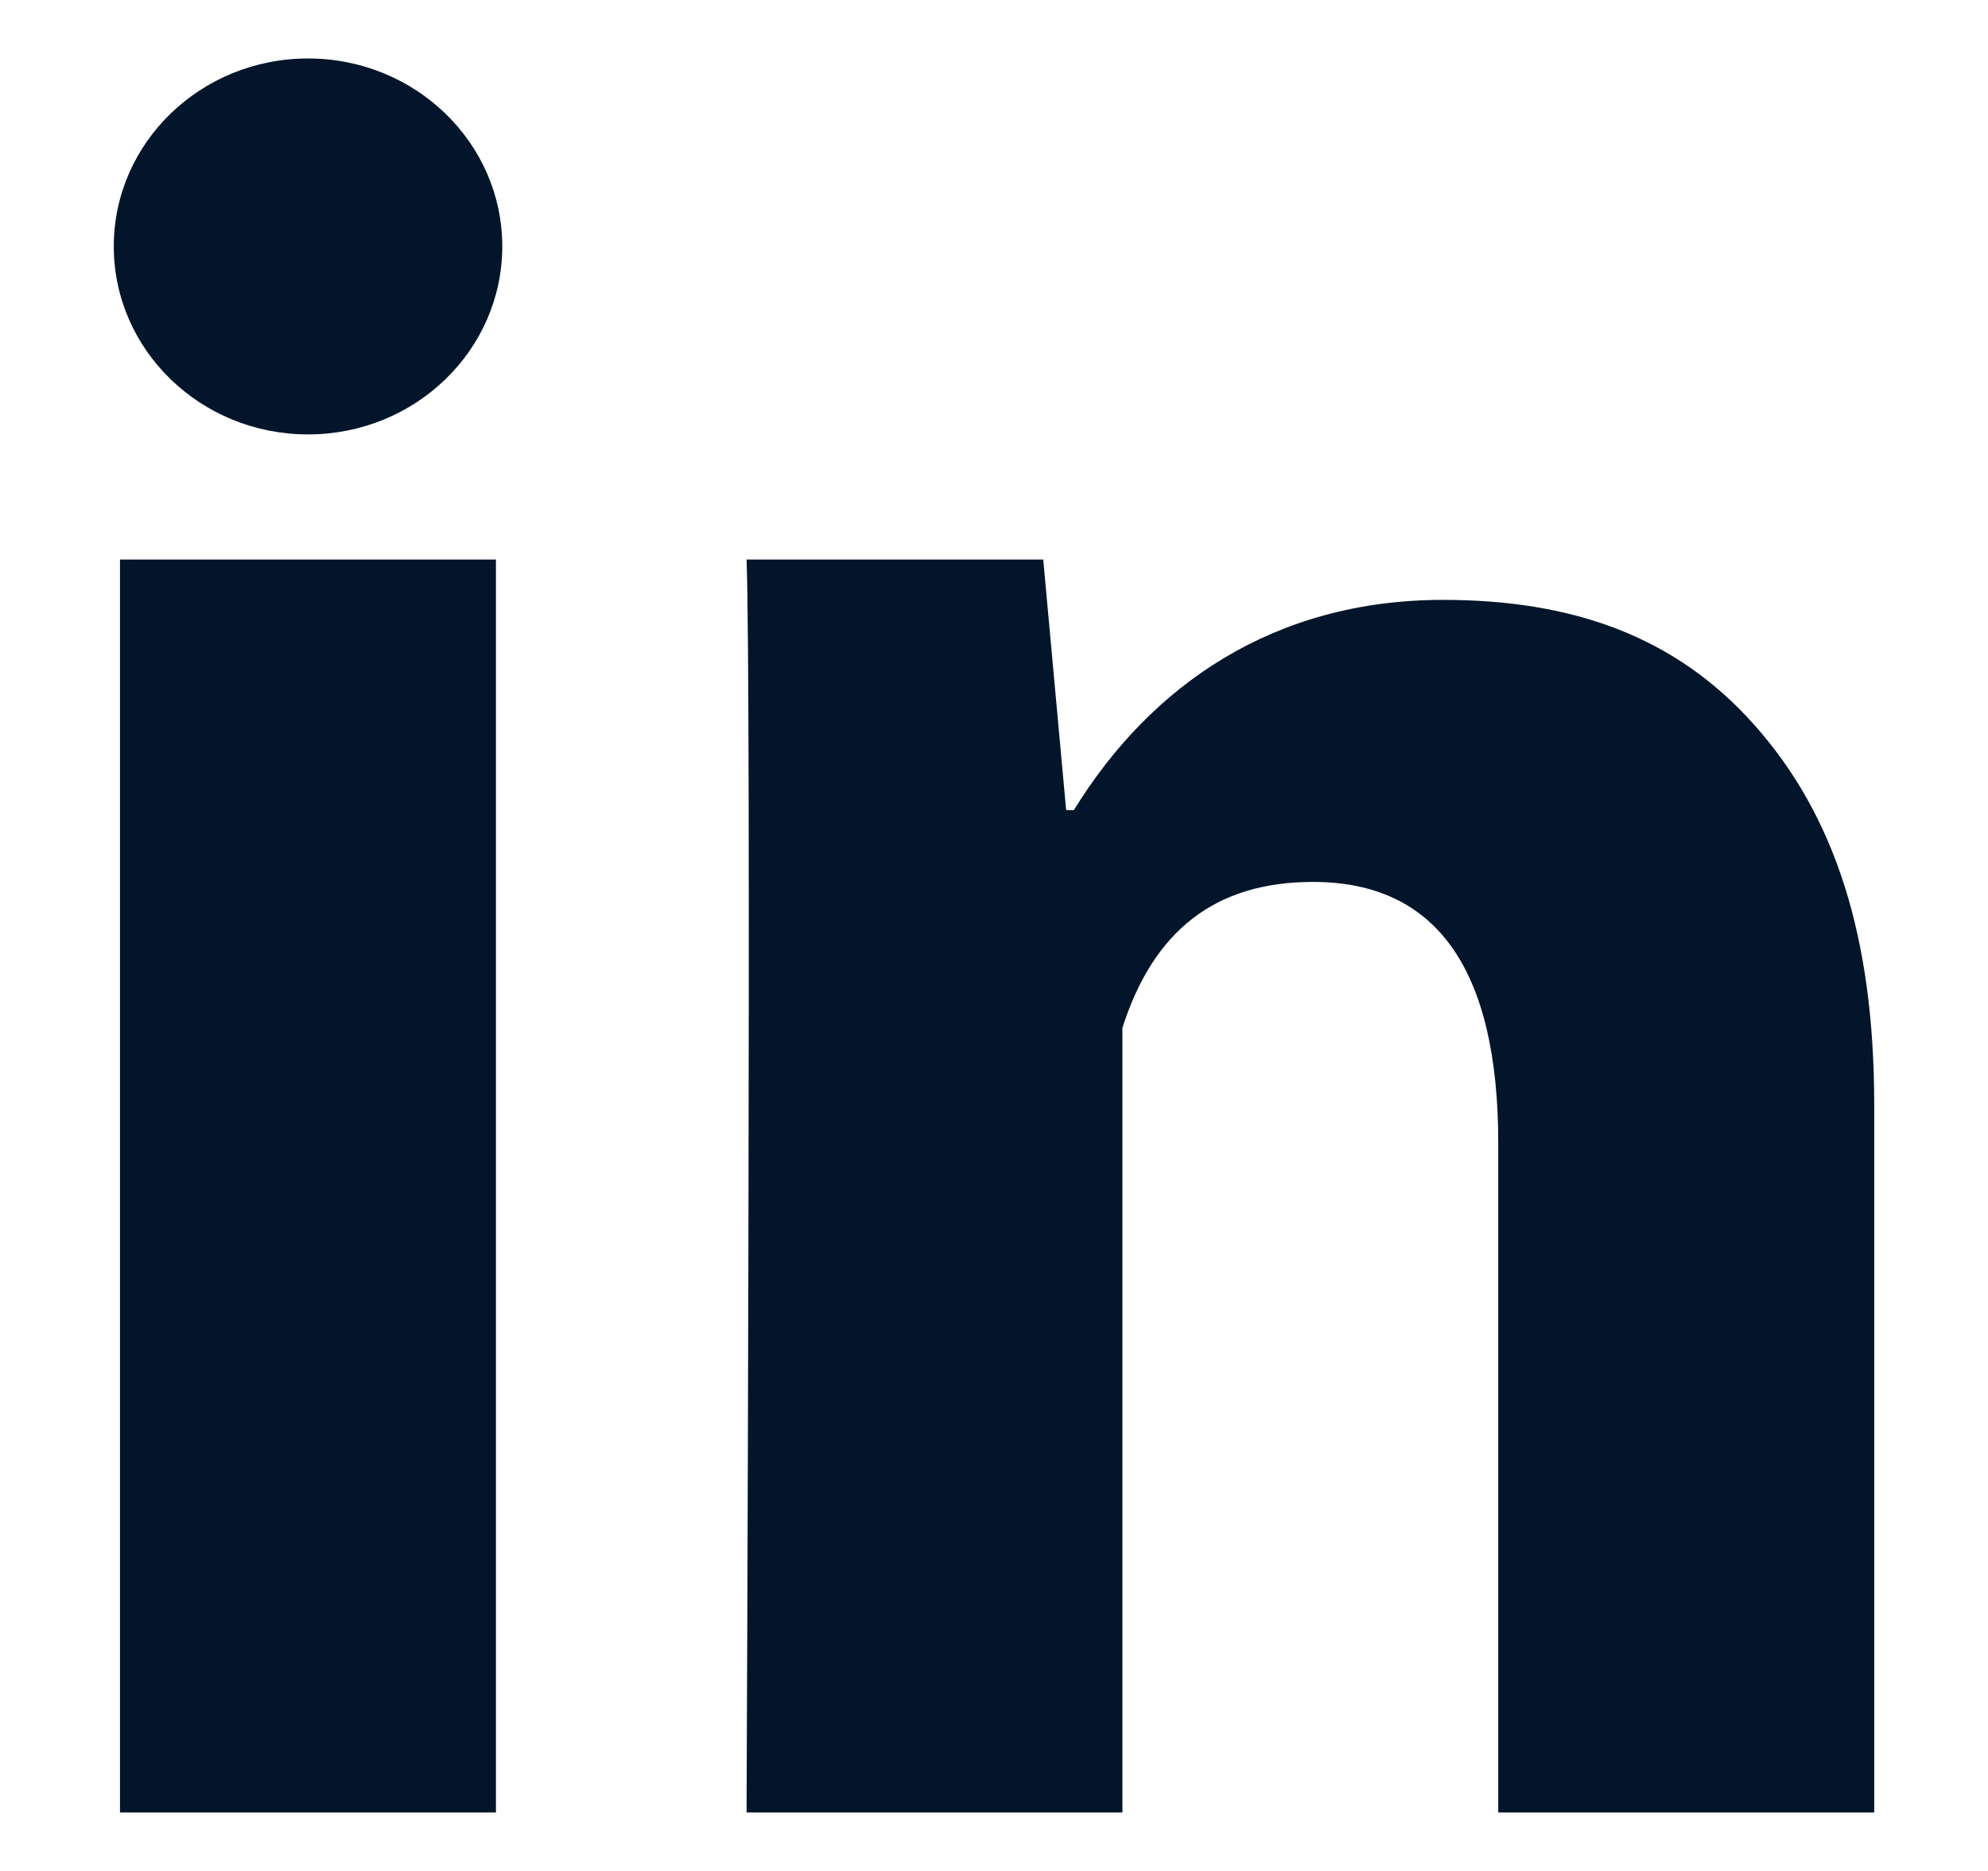
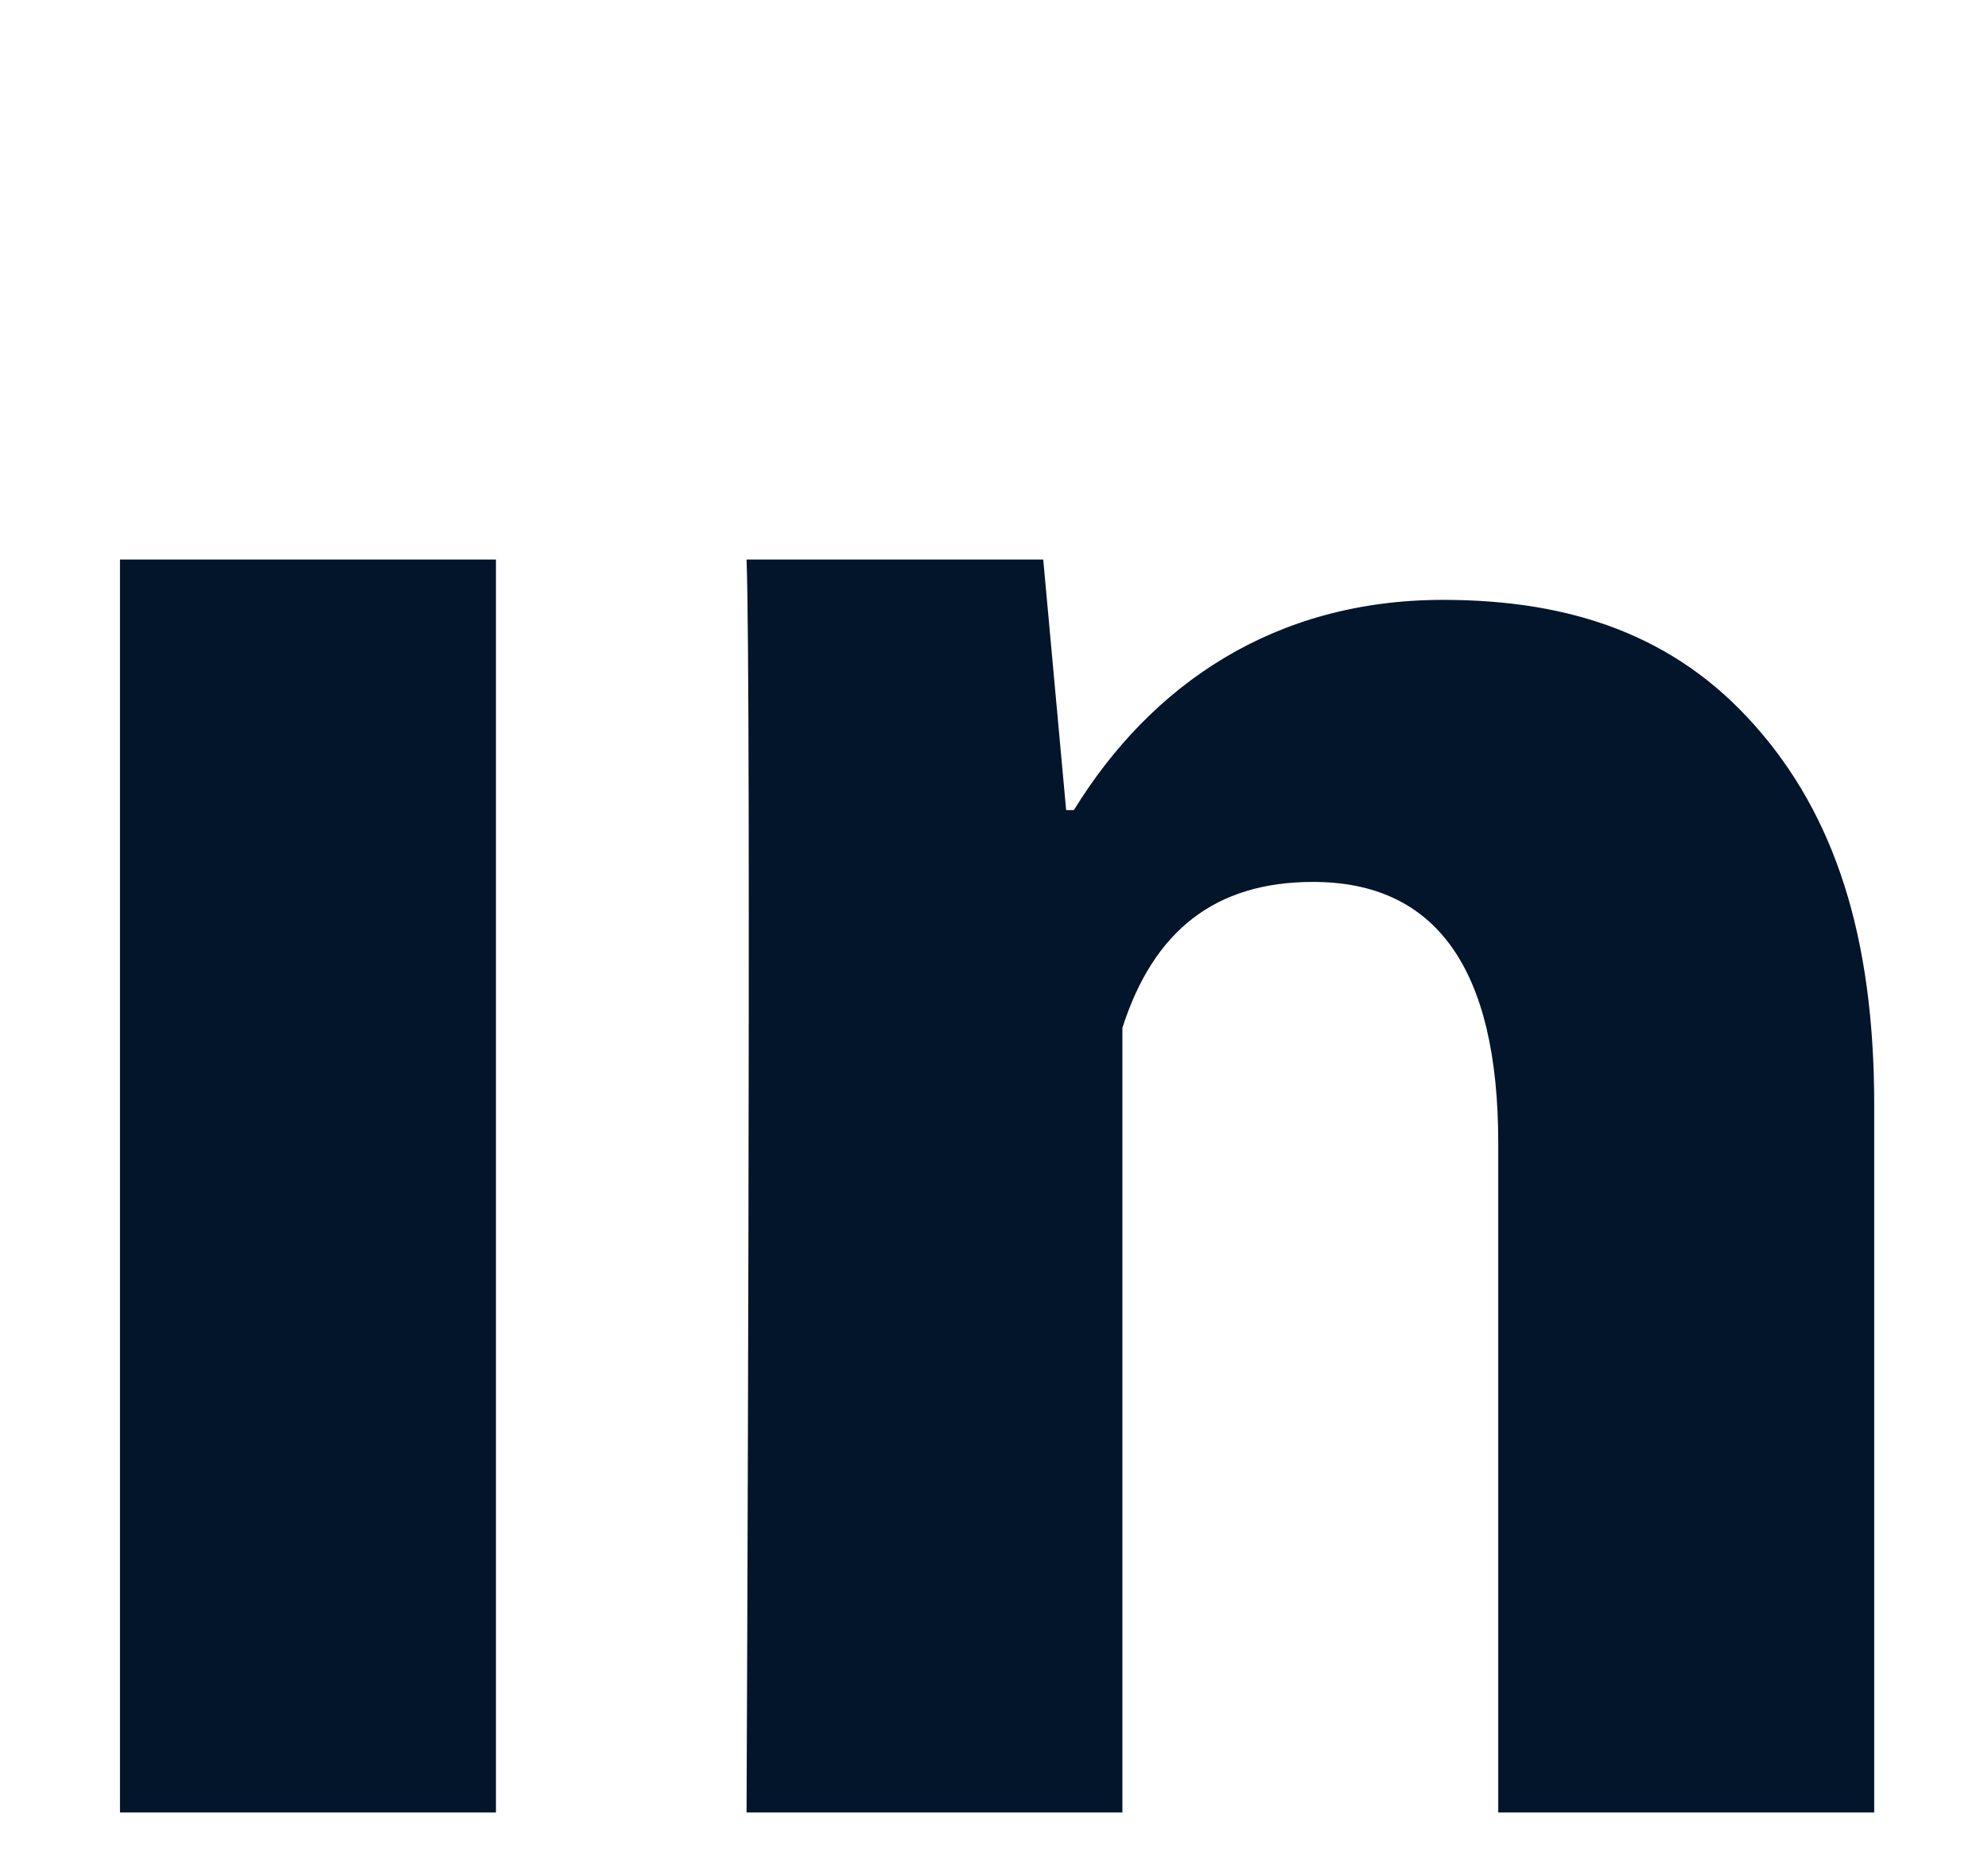
<svg xmlns="http://www.w3.org/2000/svg" width="17" height="16" viewBox="0 0 17 16" fill="none">
  <path d="M4.241 15.5H1.026V4.785H4.241V15.5ZM16.027 15.5H12.812V9.776C12.812 8.285 12.281 7.542 11.228 7.542C10.393 7.542 9.864 7.958 9.598 8.79C9.598 10.143 9.598 15.5 9.598 15.5H6.384C6.384 15.5 6.427 5.857 6.384 4.785H8.921L9.117 6.928H9.183C9.842 5.857 10.896 5.13 12.34 5.13C13.438 5.13 14.326 5.436 15.005 6.203C15.687 6.971 16.027 8.002 16.027 9.449V15.5Z" fill="#02152A" />
-   <path d="M2.634 3.715C3.551 3.715 4.295 2.995 4.295 2.107C4.295 1.22 3.551 0.5 2.634 0.5C1.717 0.5 0.973 1.22 0.973 2.107C0.973 2.995 1.717 3.715 2.634 3.715Z" fill="#02152A" />
</svg>